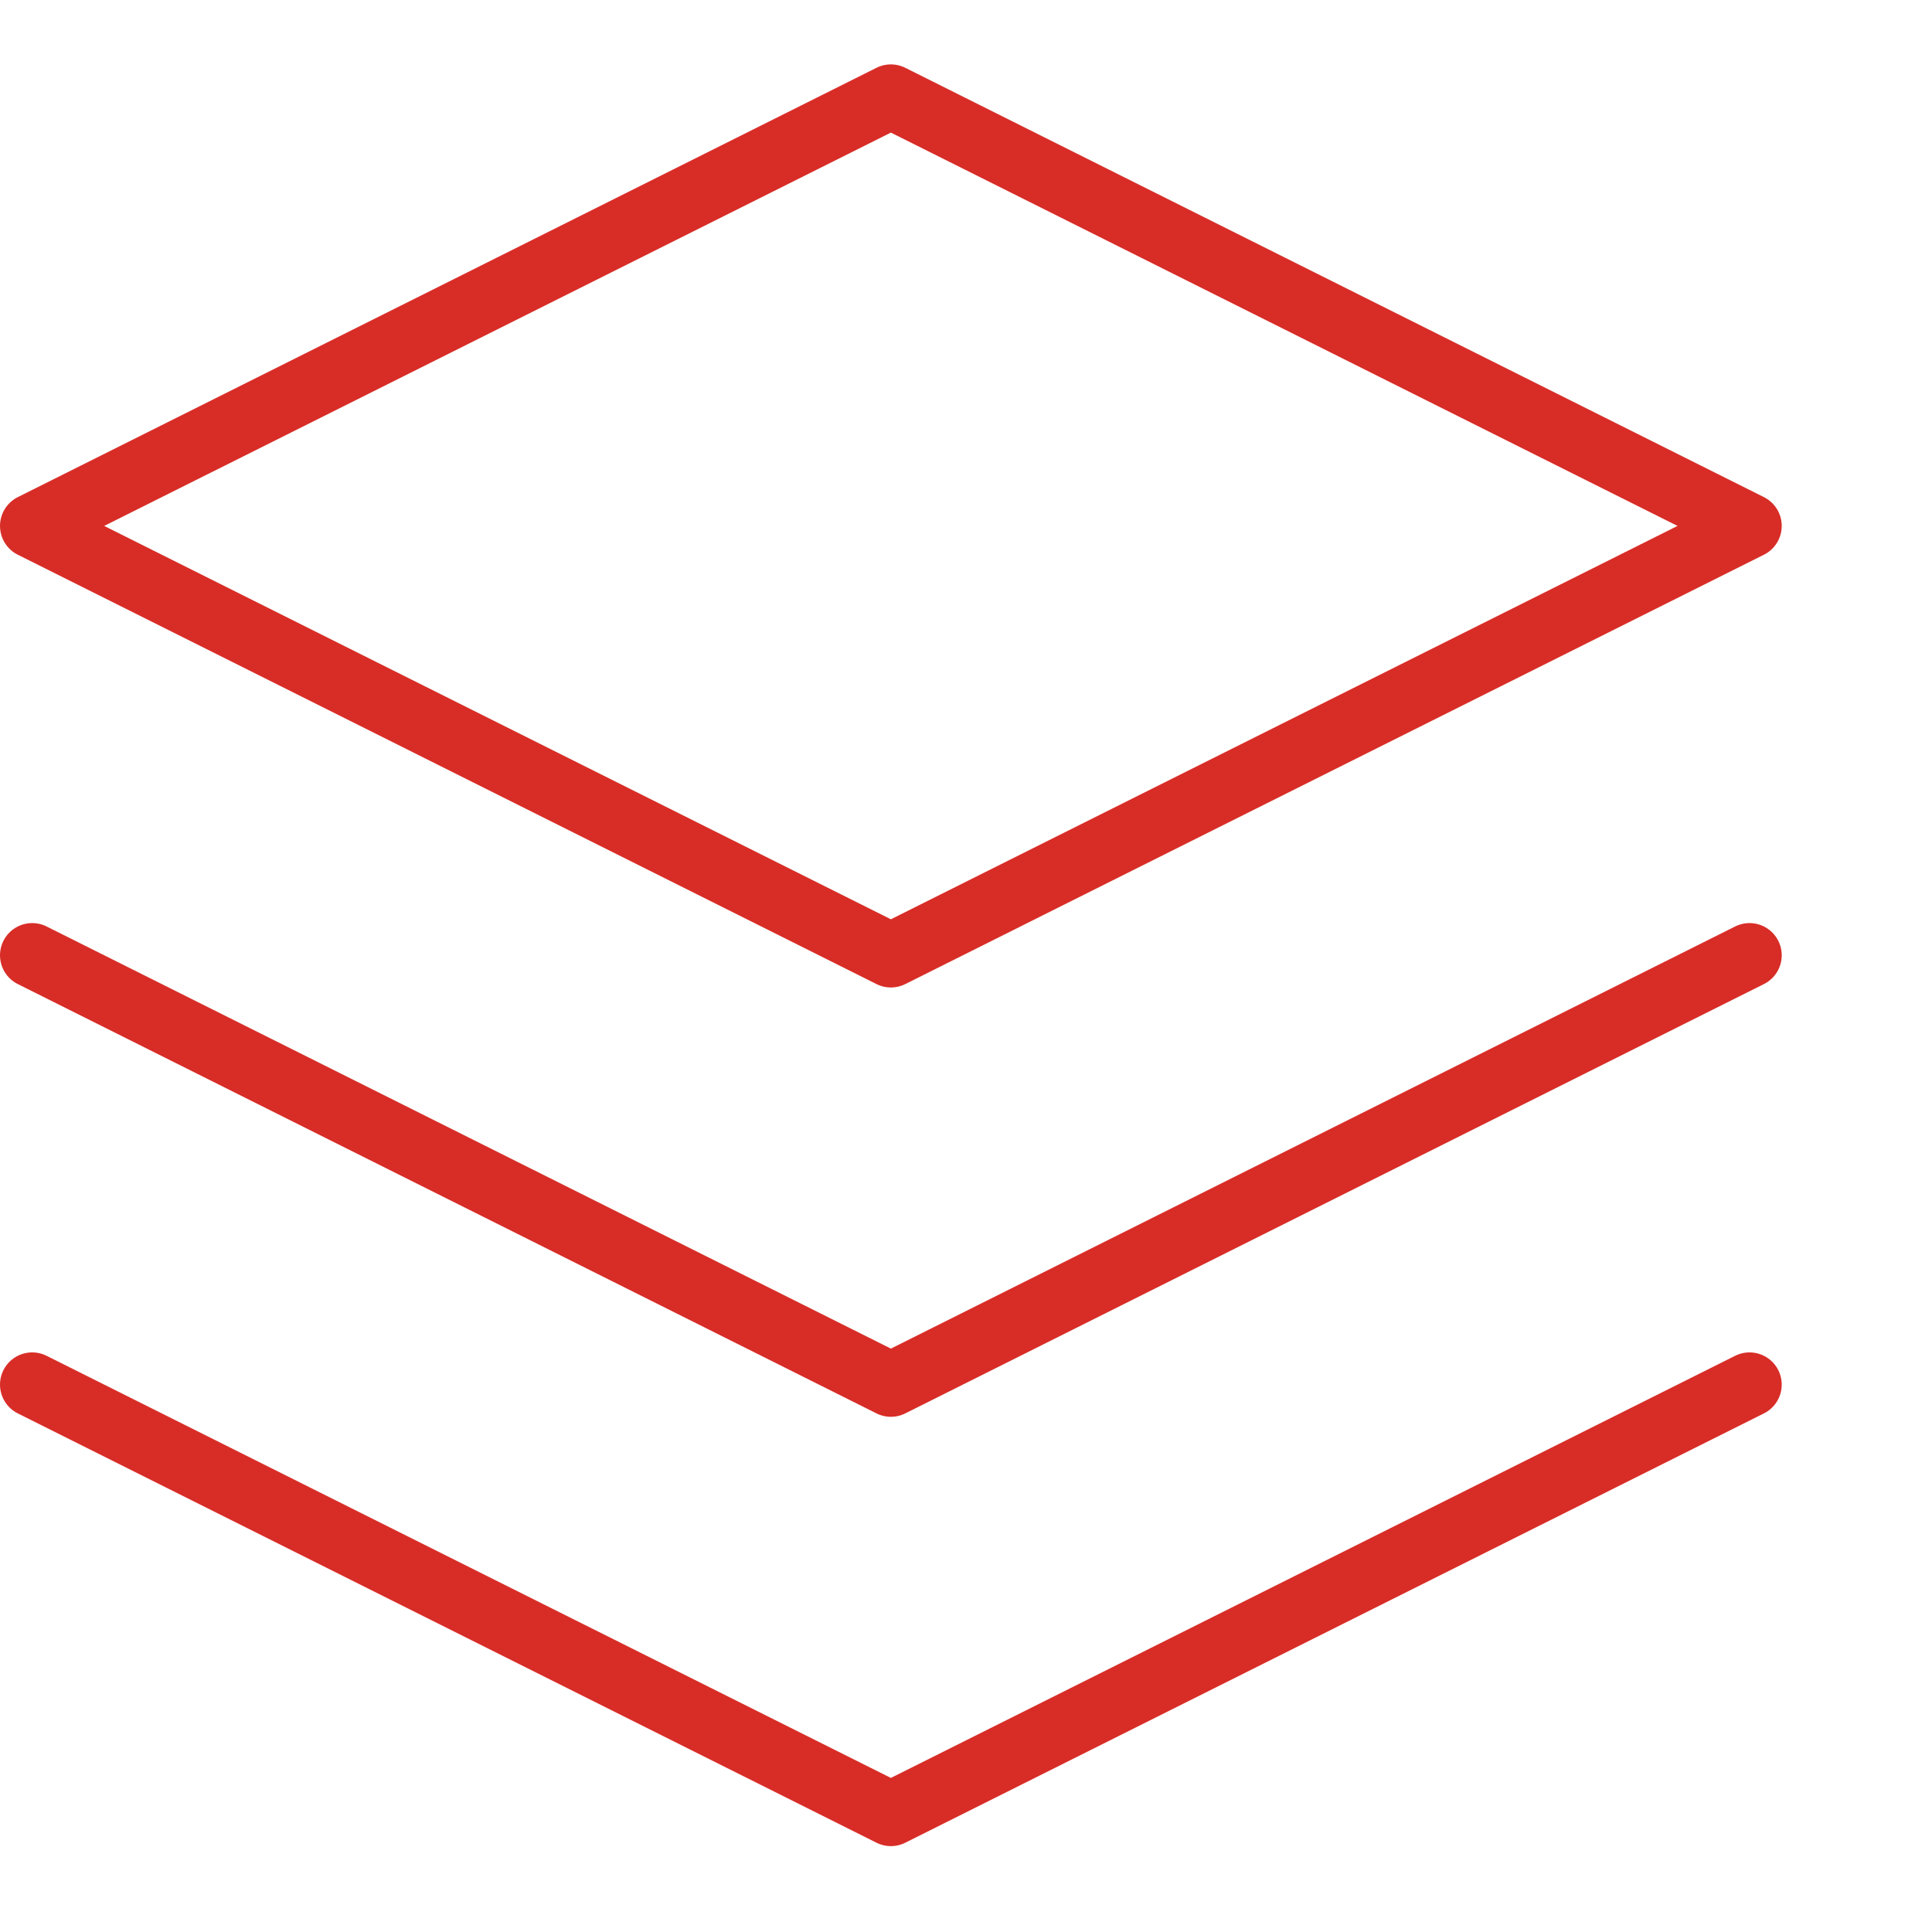
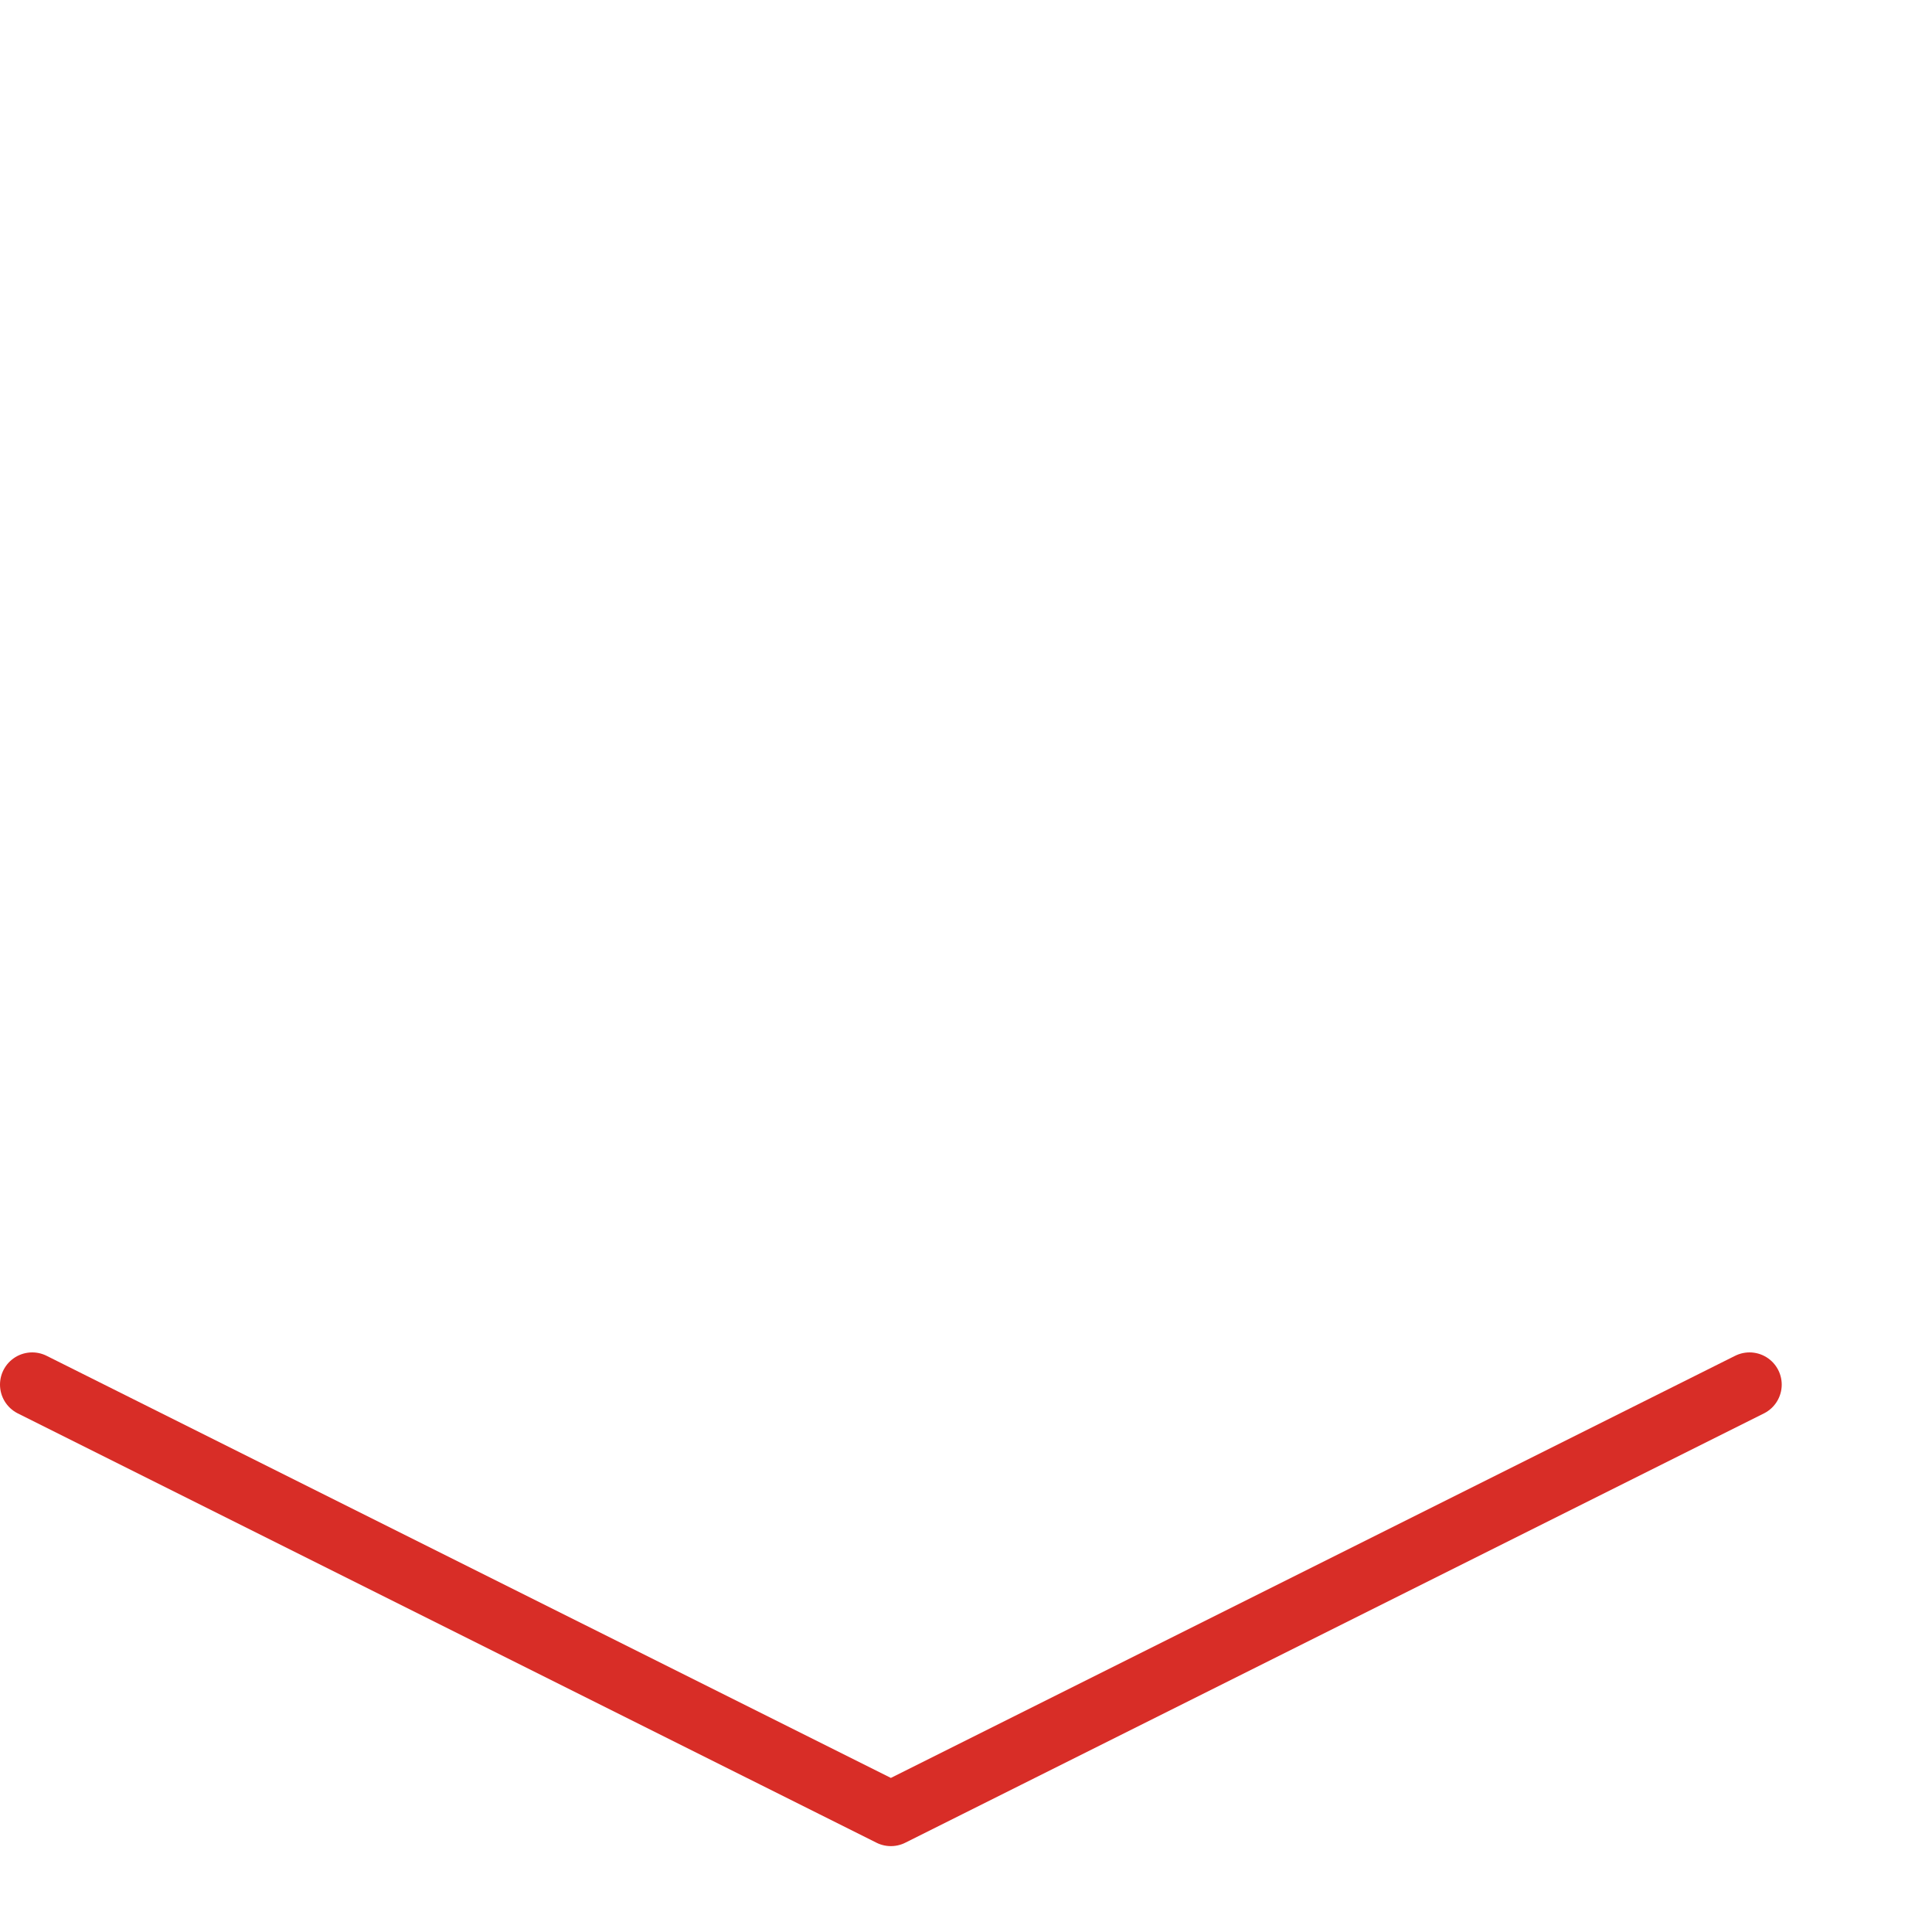
<svg xmlns="http://www.w3.org/2000/svg" width="60" height="60" viewBox="0 0 60 60" fill="none">
-   <path d="M27.667 3L1 16.333L27.667 29.667L54.333 16.333L27.667 3Z" stroke="#D82D27" stroke-width="2" stroke-linecap="round" stroke-linejoin="round" />
  <path d="M1 43L27.667 56.333L54.333 43" stroke="#D82D27" stroke-width="2" stroke-linecap="round" stroke-linejoin="round" />
-   <path d="M1 29.667L27.667 43L54.333 29.667" stroke="#D82D27" stroke-width="2" stroke-linecap="round" stroke-linejoin="round" />
</svg>